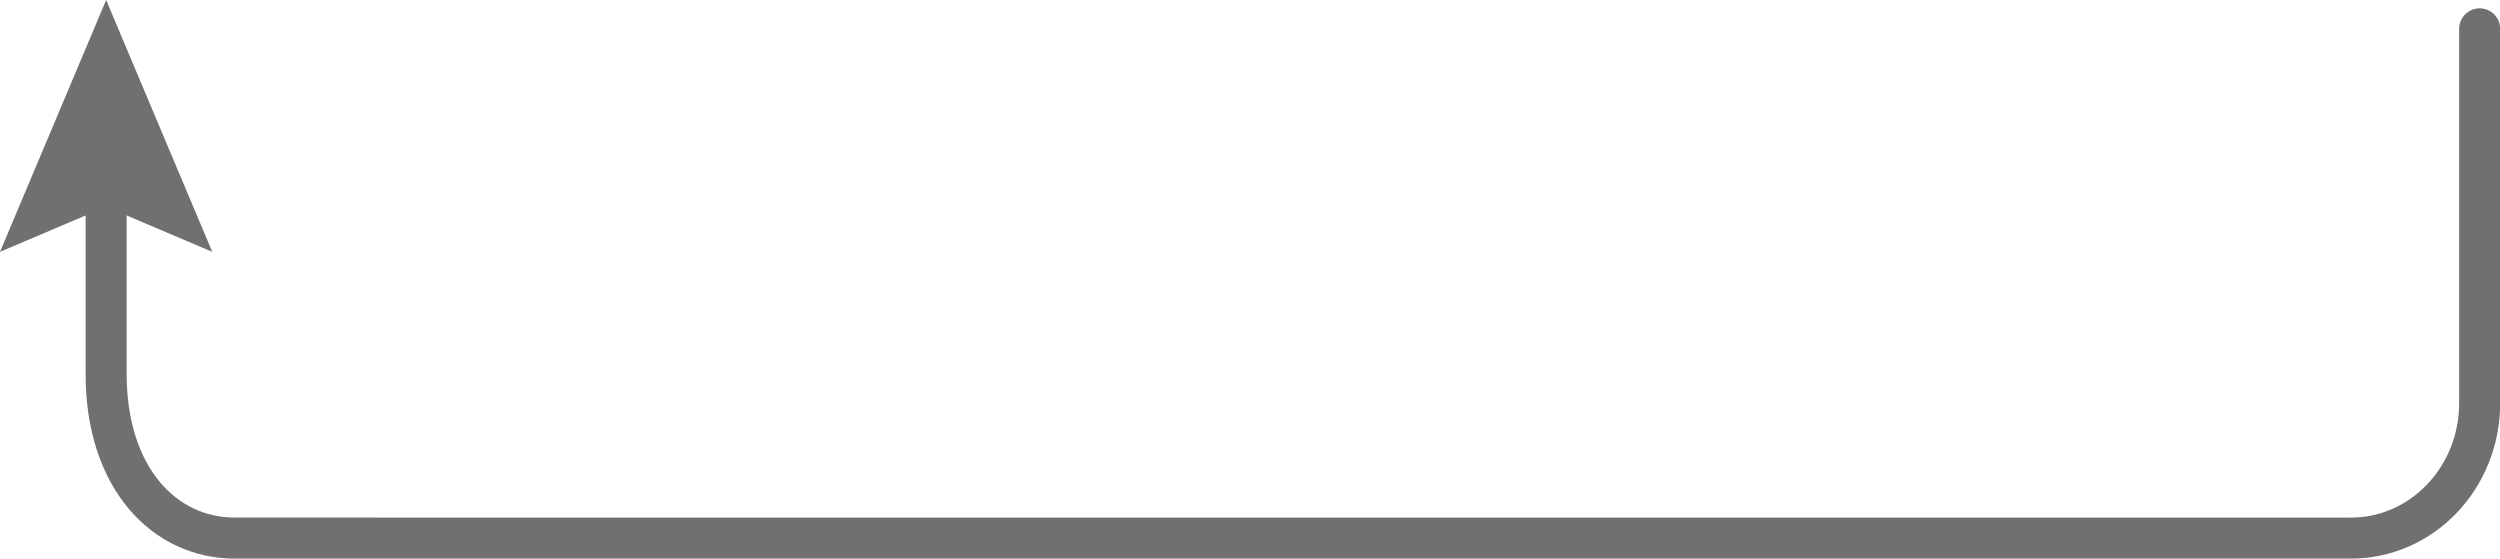
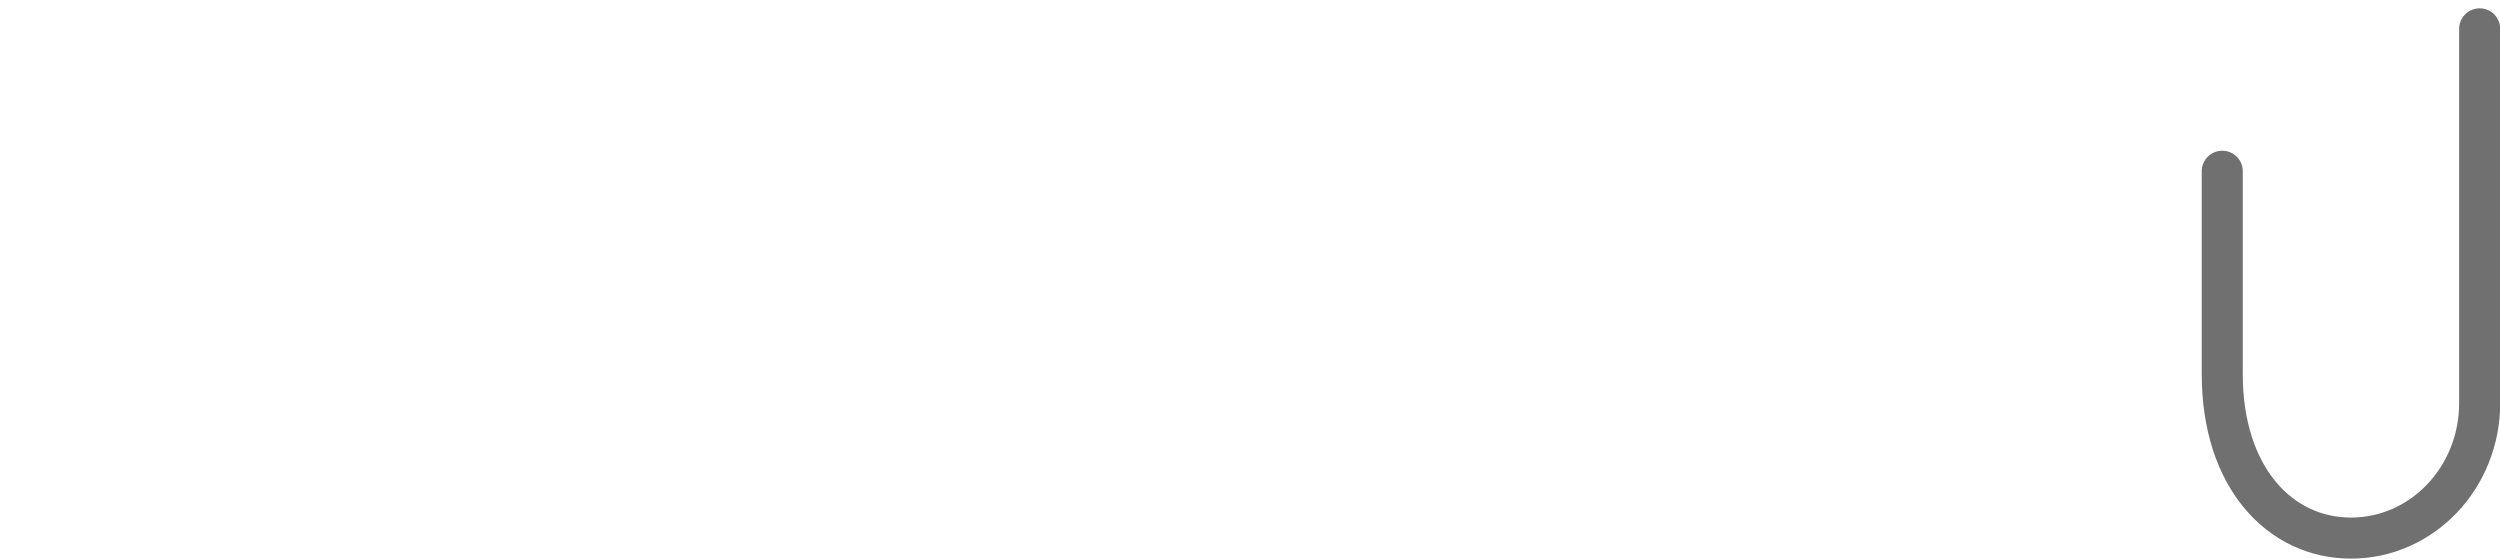
<svg xmlns="http://www.w3.org/2000/svg" id="_Слой_2" data-name="Слой 2" viewBox="0 0 67.6 15.11">
  <defs>
    <style> .cls-1 { fill: #707070; stroke-width: 0px; } .cls-2 { fill: none; stroke: #707070; stroke-linecap: round; stroke-miterlimit: 10; stroke-width: 1.11px; } </style>
  </defs>
  <g id="_Слой_1-2" data-name="Слой 1">
    <g>
-       <path class="cls-2" d="m67.05.78v10.12c0,2.02-1.56,3.65-3.48,3.65H6.35c-1.92,0-3.48-1.64-3.48-4.43v-5.49" />
-       <polygon class="cls-1" points="5.74 6.81 2.87 5.59 0 6.81 2.87 0 5.74 6.81" />
+       <path class="cls-2" d="m67.05.78v10.12c0,2.02-1.56,3.65-3.48,3.65c-1.92,0-3.48-1.64-3.48-4.43v-5.49" />
    </g>
  </g>
</svg>